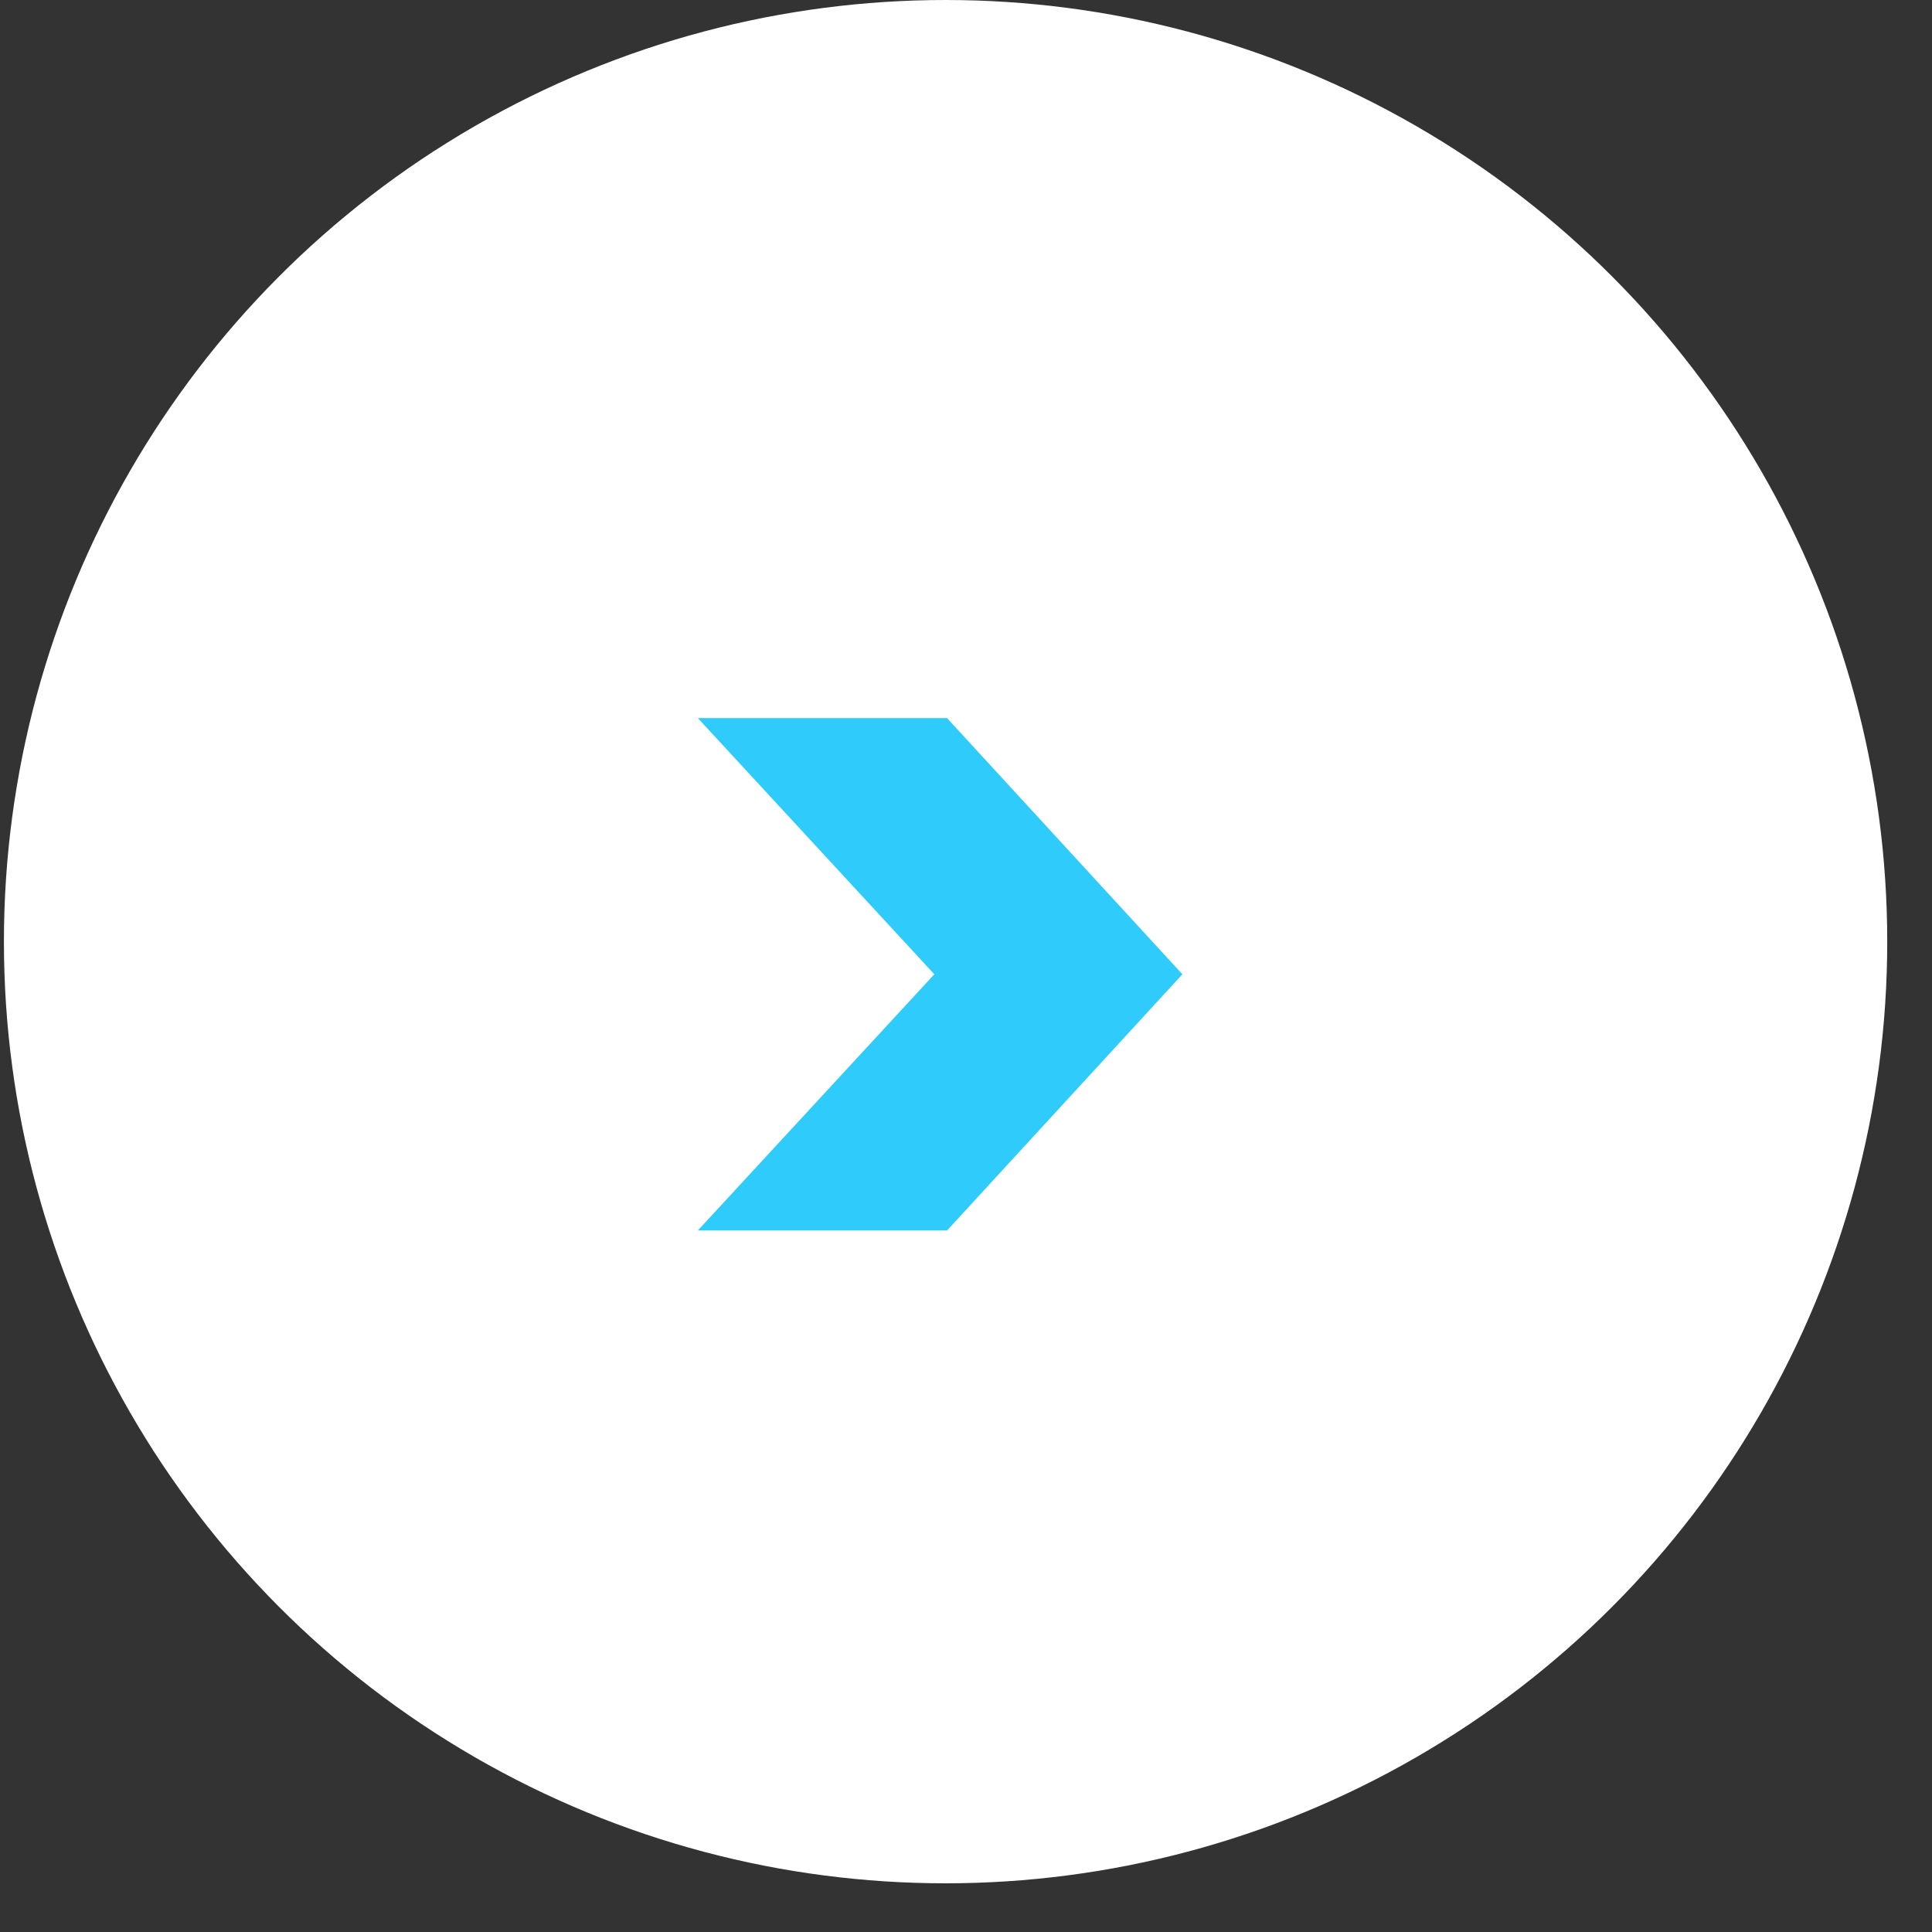
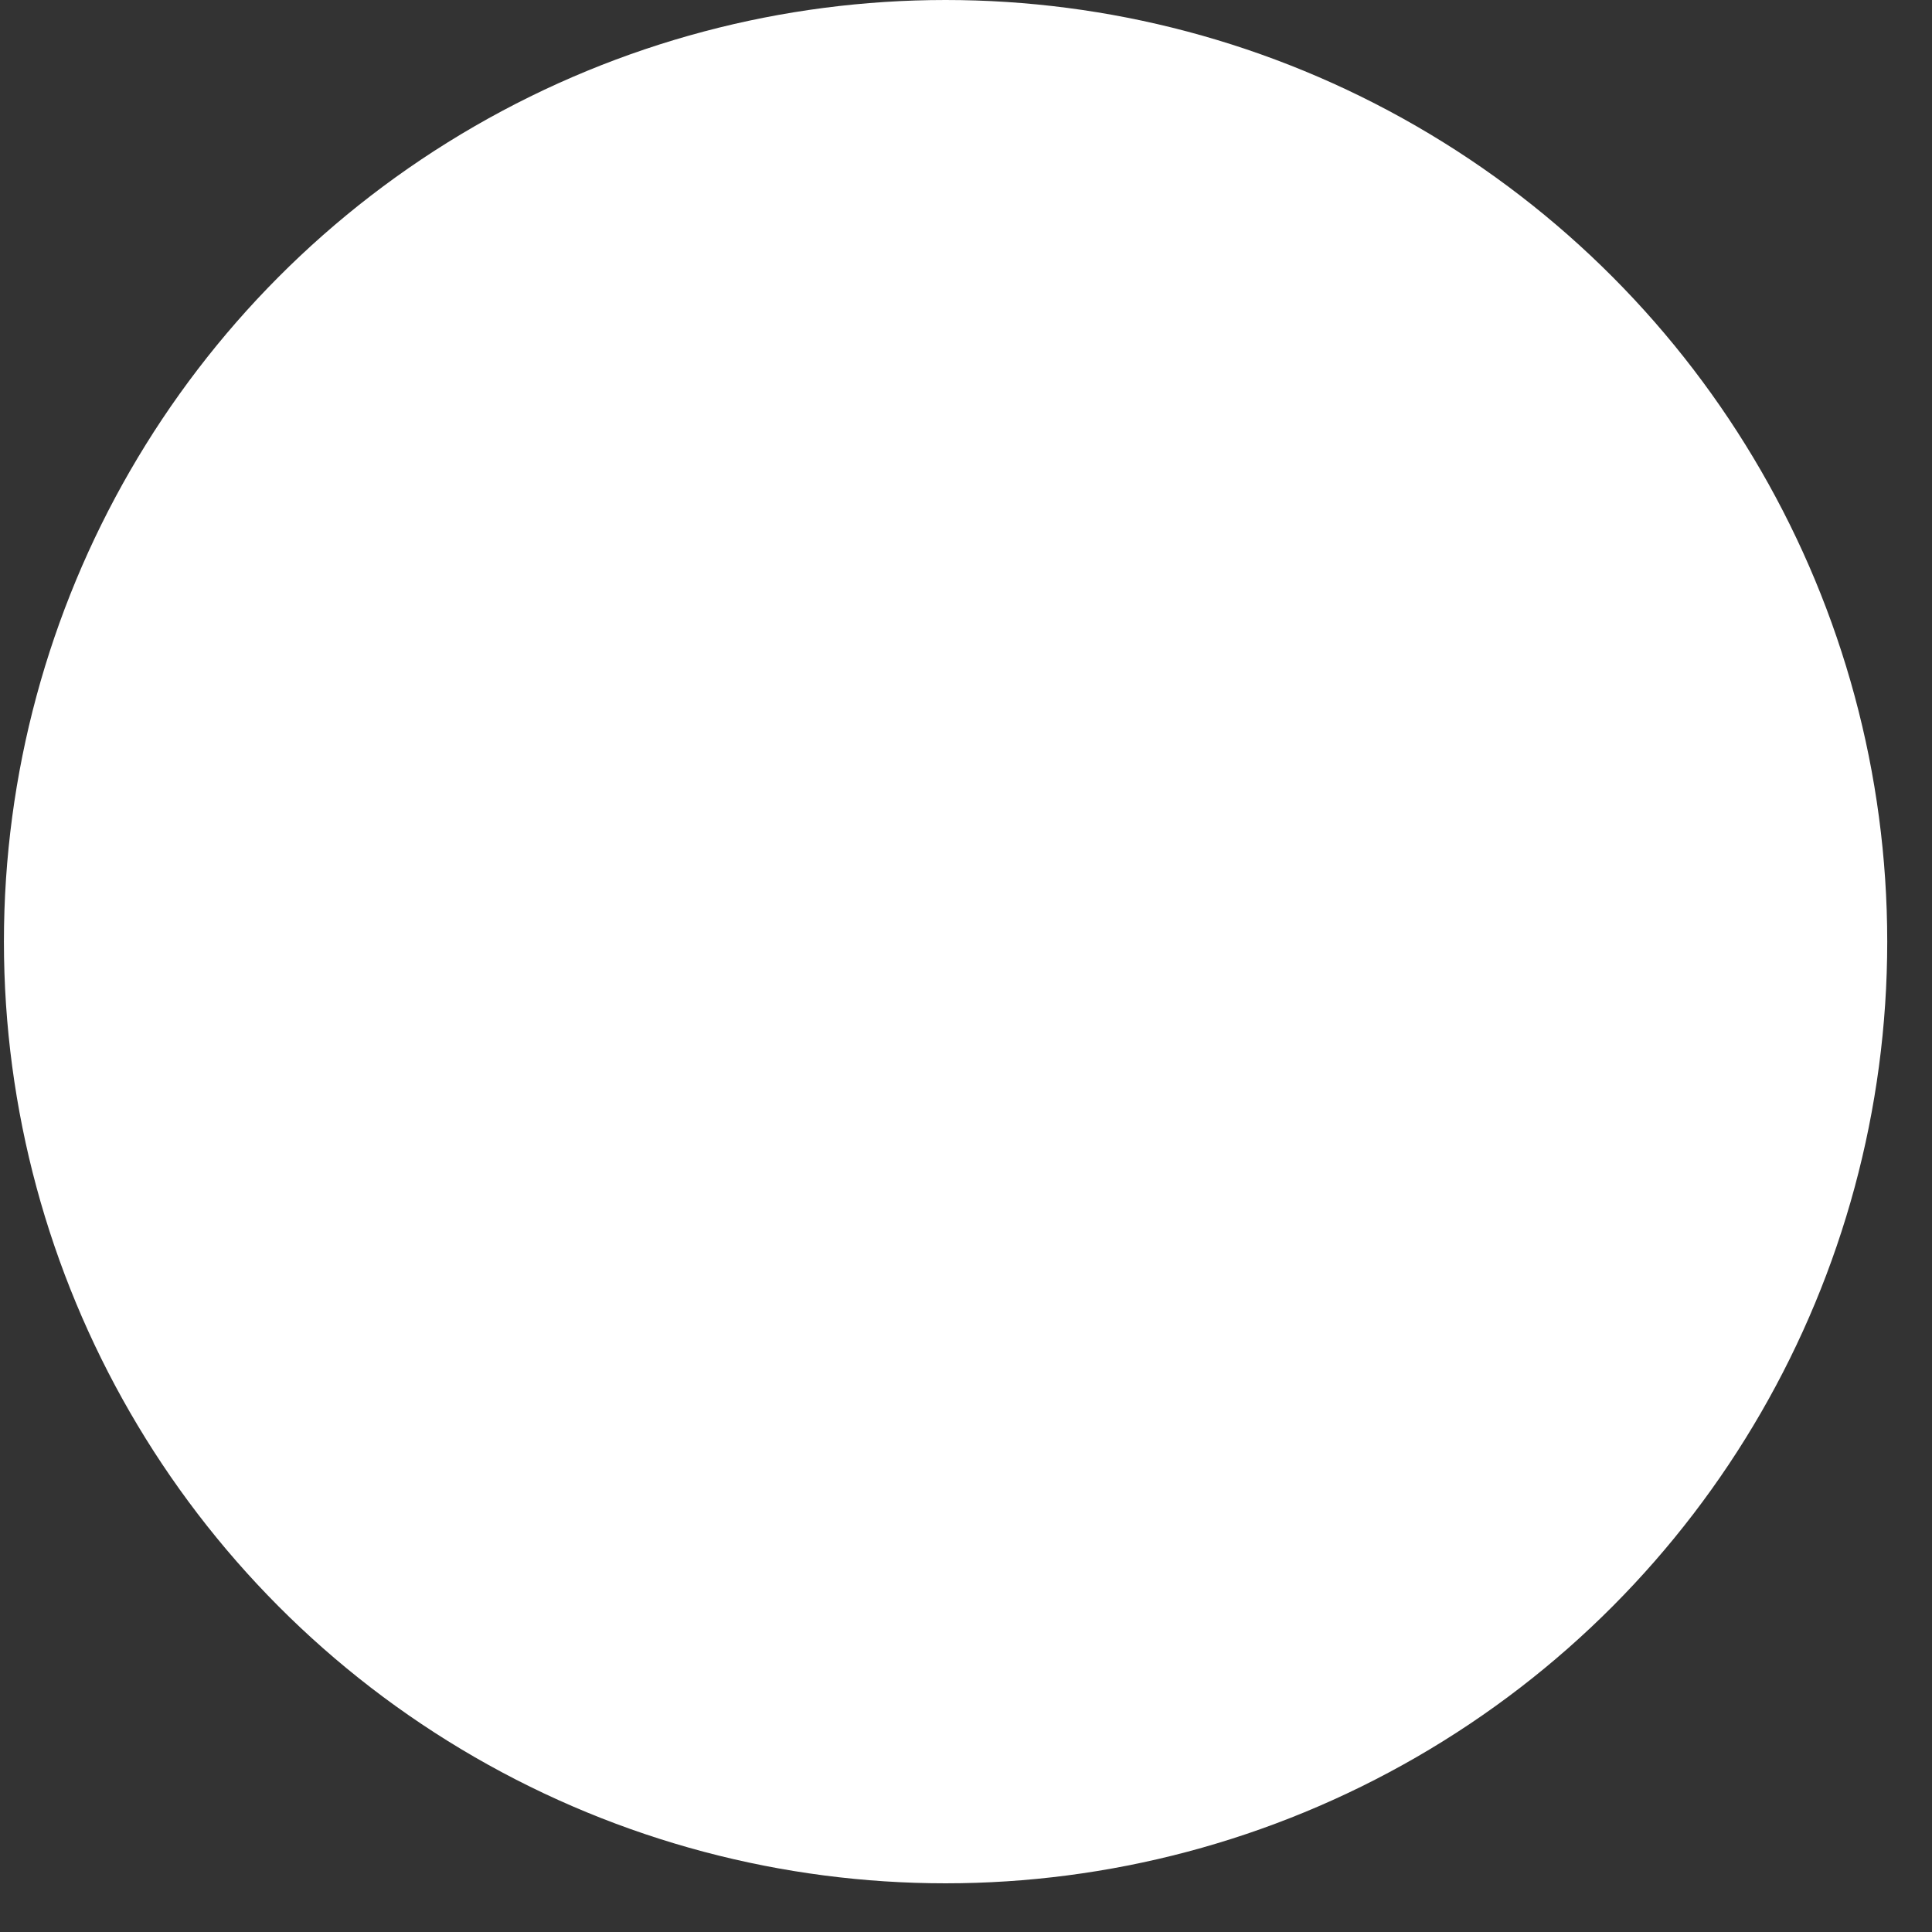
<svg xmlns="http://www.w3.org/2000/svg" width="35" height="35" viewBox="0 0 35 35" fill="none">
  <rect x="0" y="0" width="35" height="35" fill="#333333" stroke="none" />
  <circle cx="17.13" cy="17.059" r="17.059" fill="white" />
-   <path d="M12.642 13.009H17.157L21.42 17.65L17.157 22.291H12.642L16.926 17.65L12.642 13.009Z" fill="#2FCBFA" />
</svg>